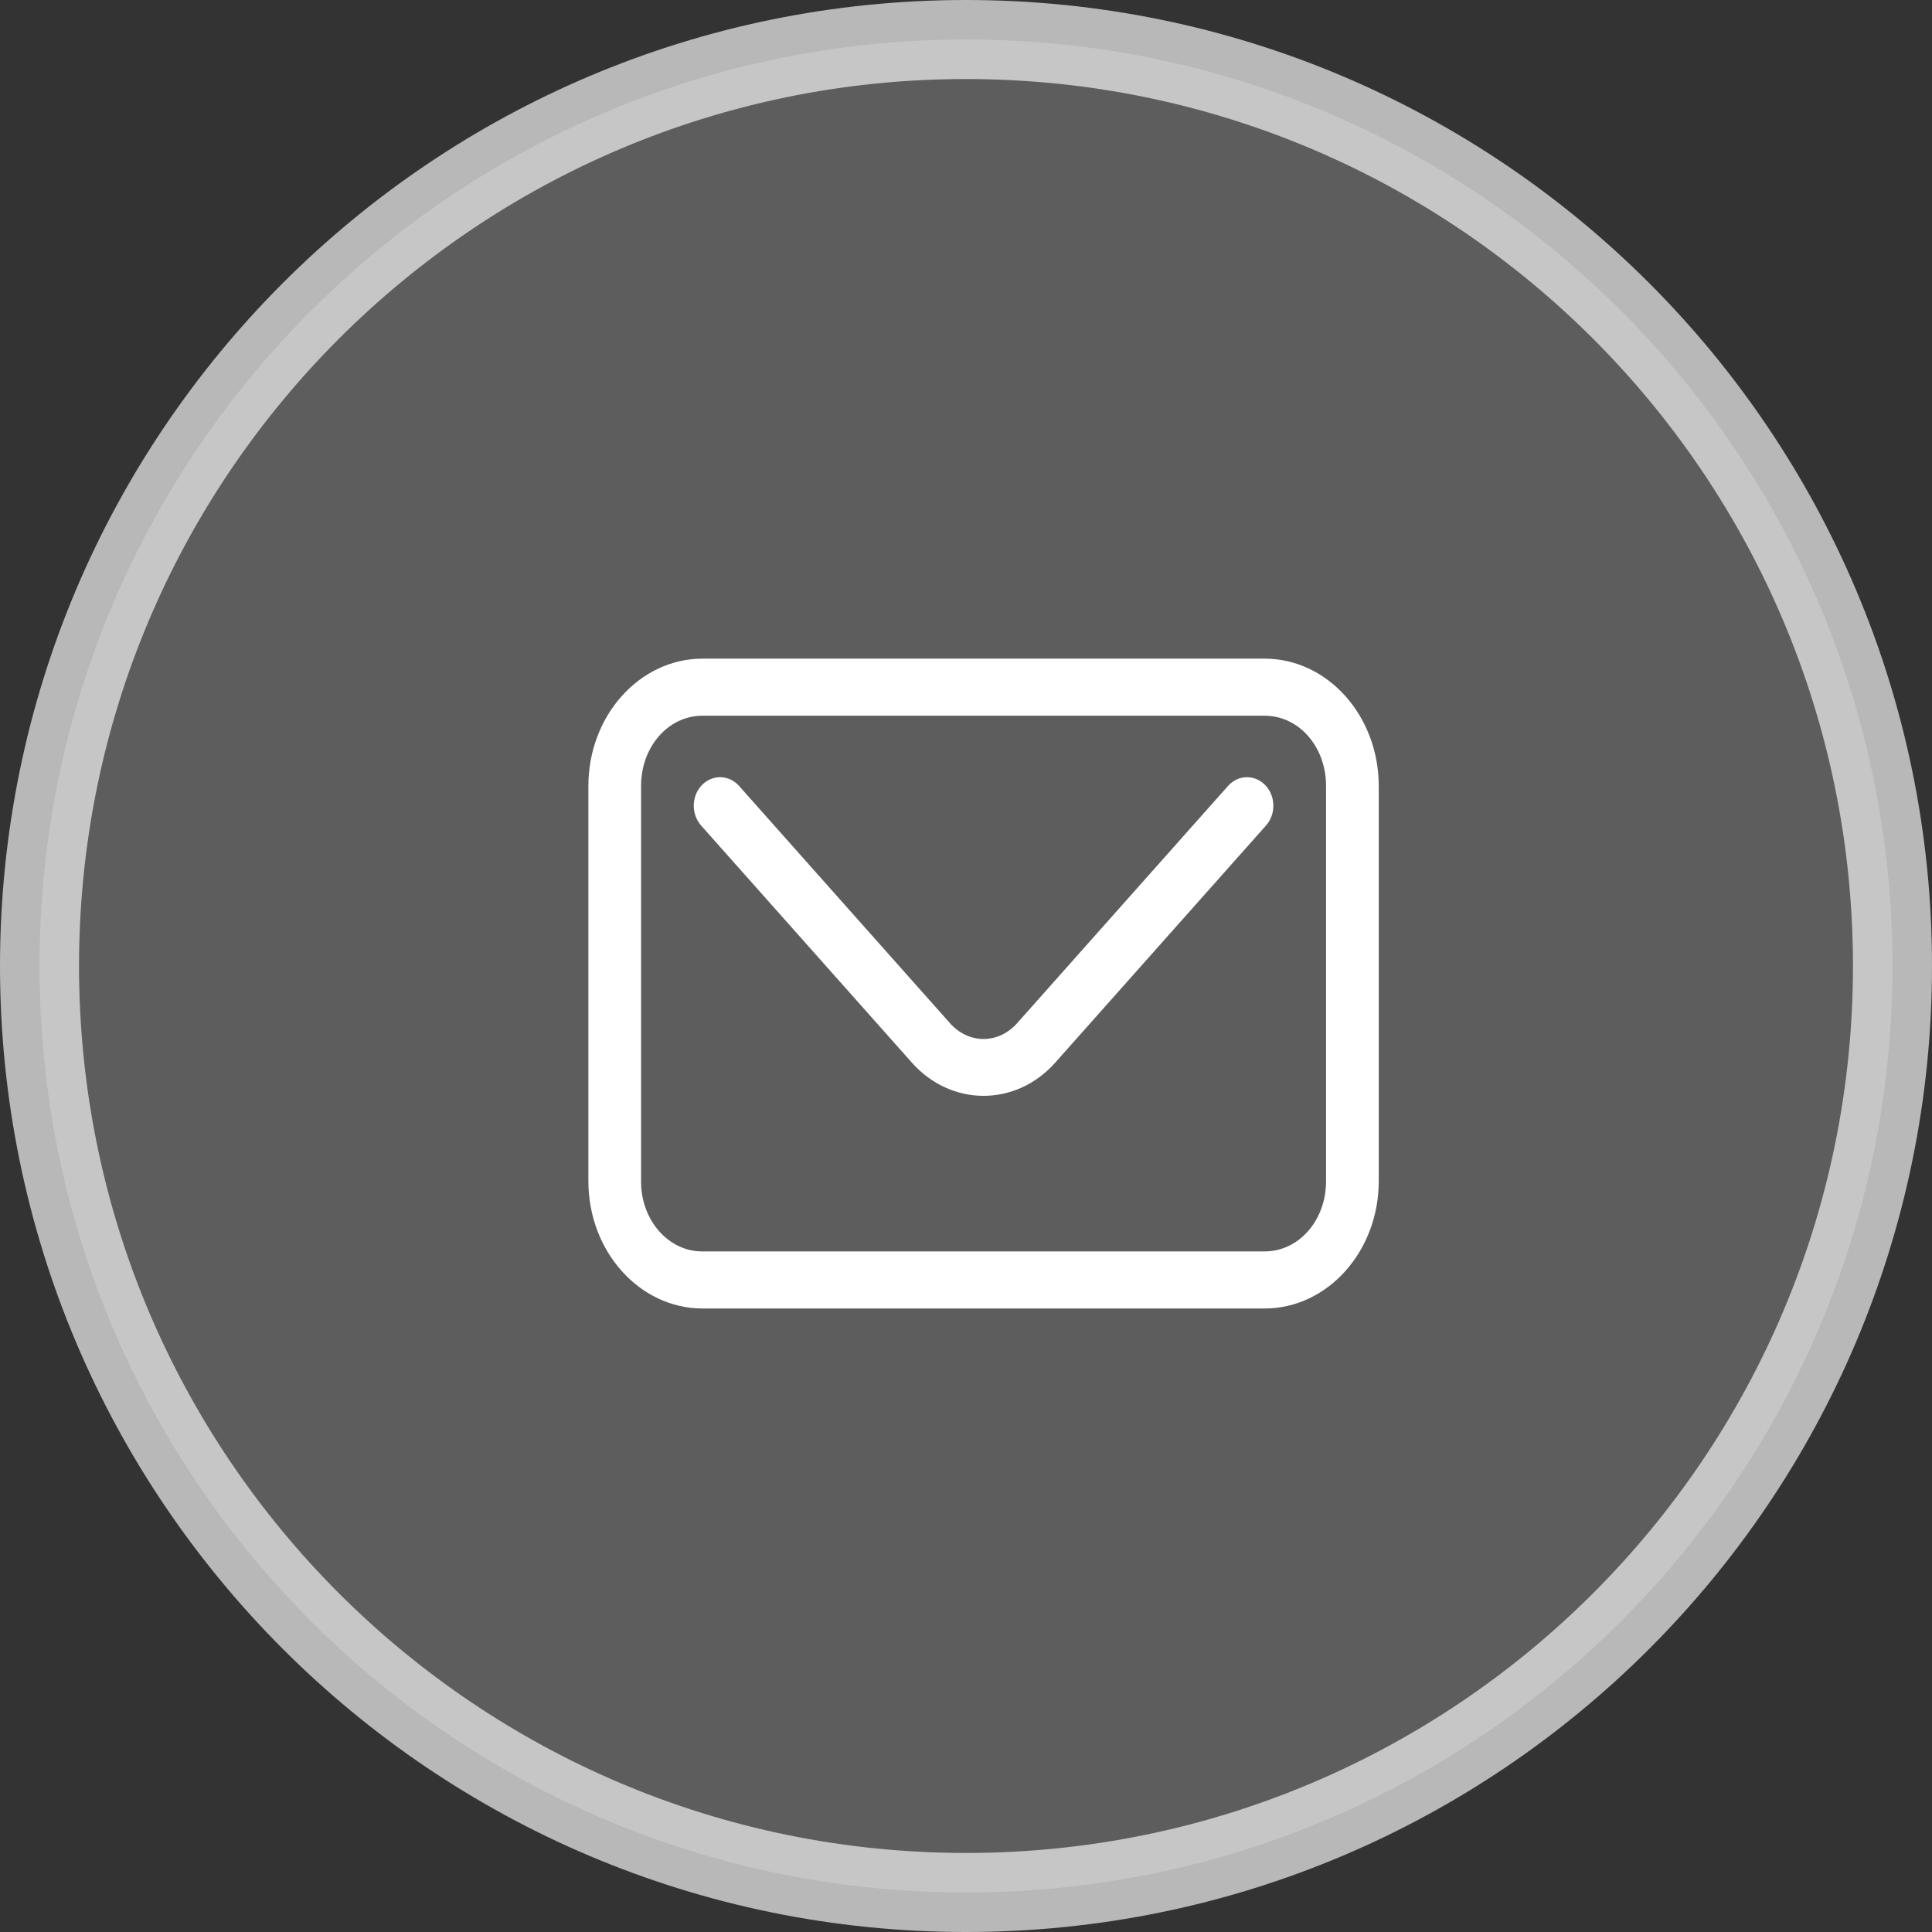
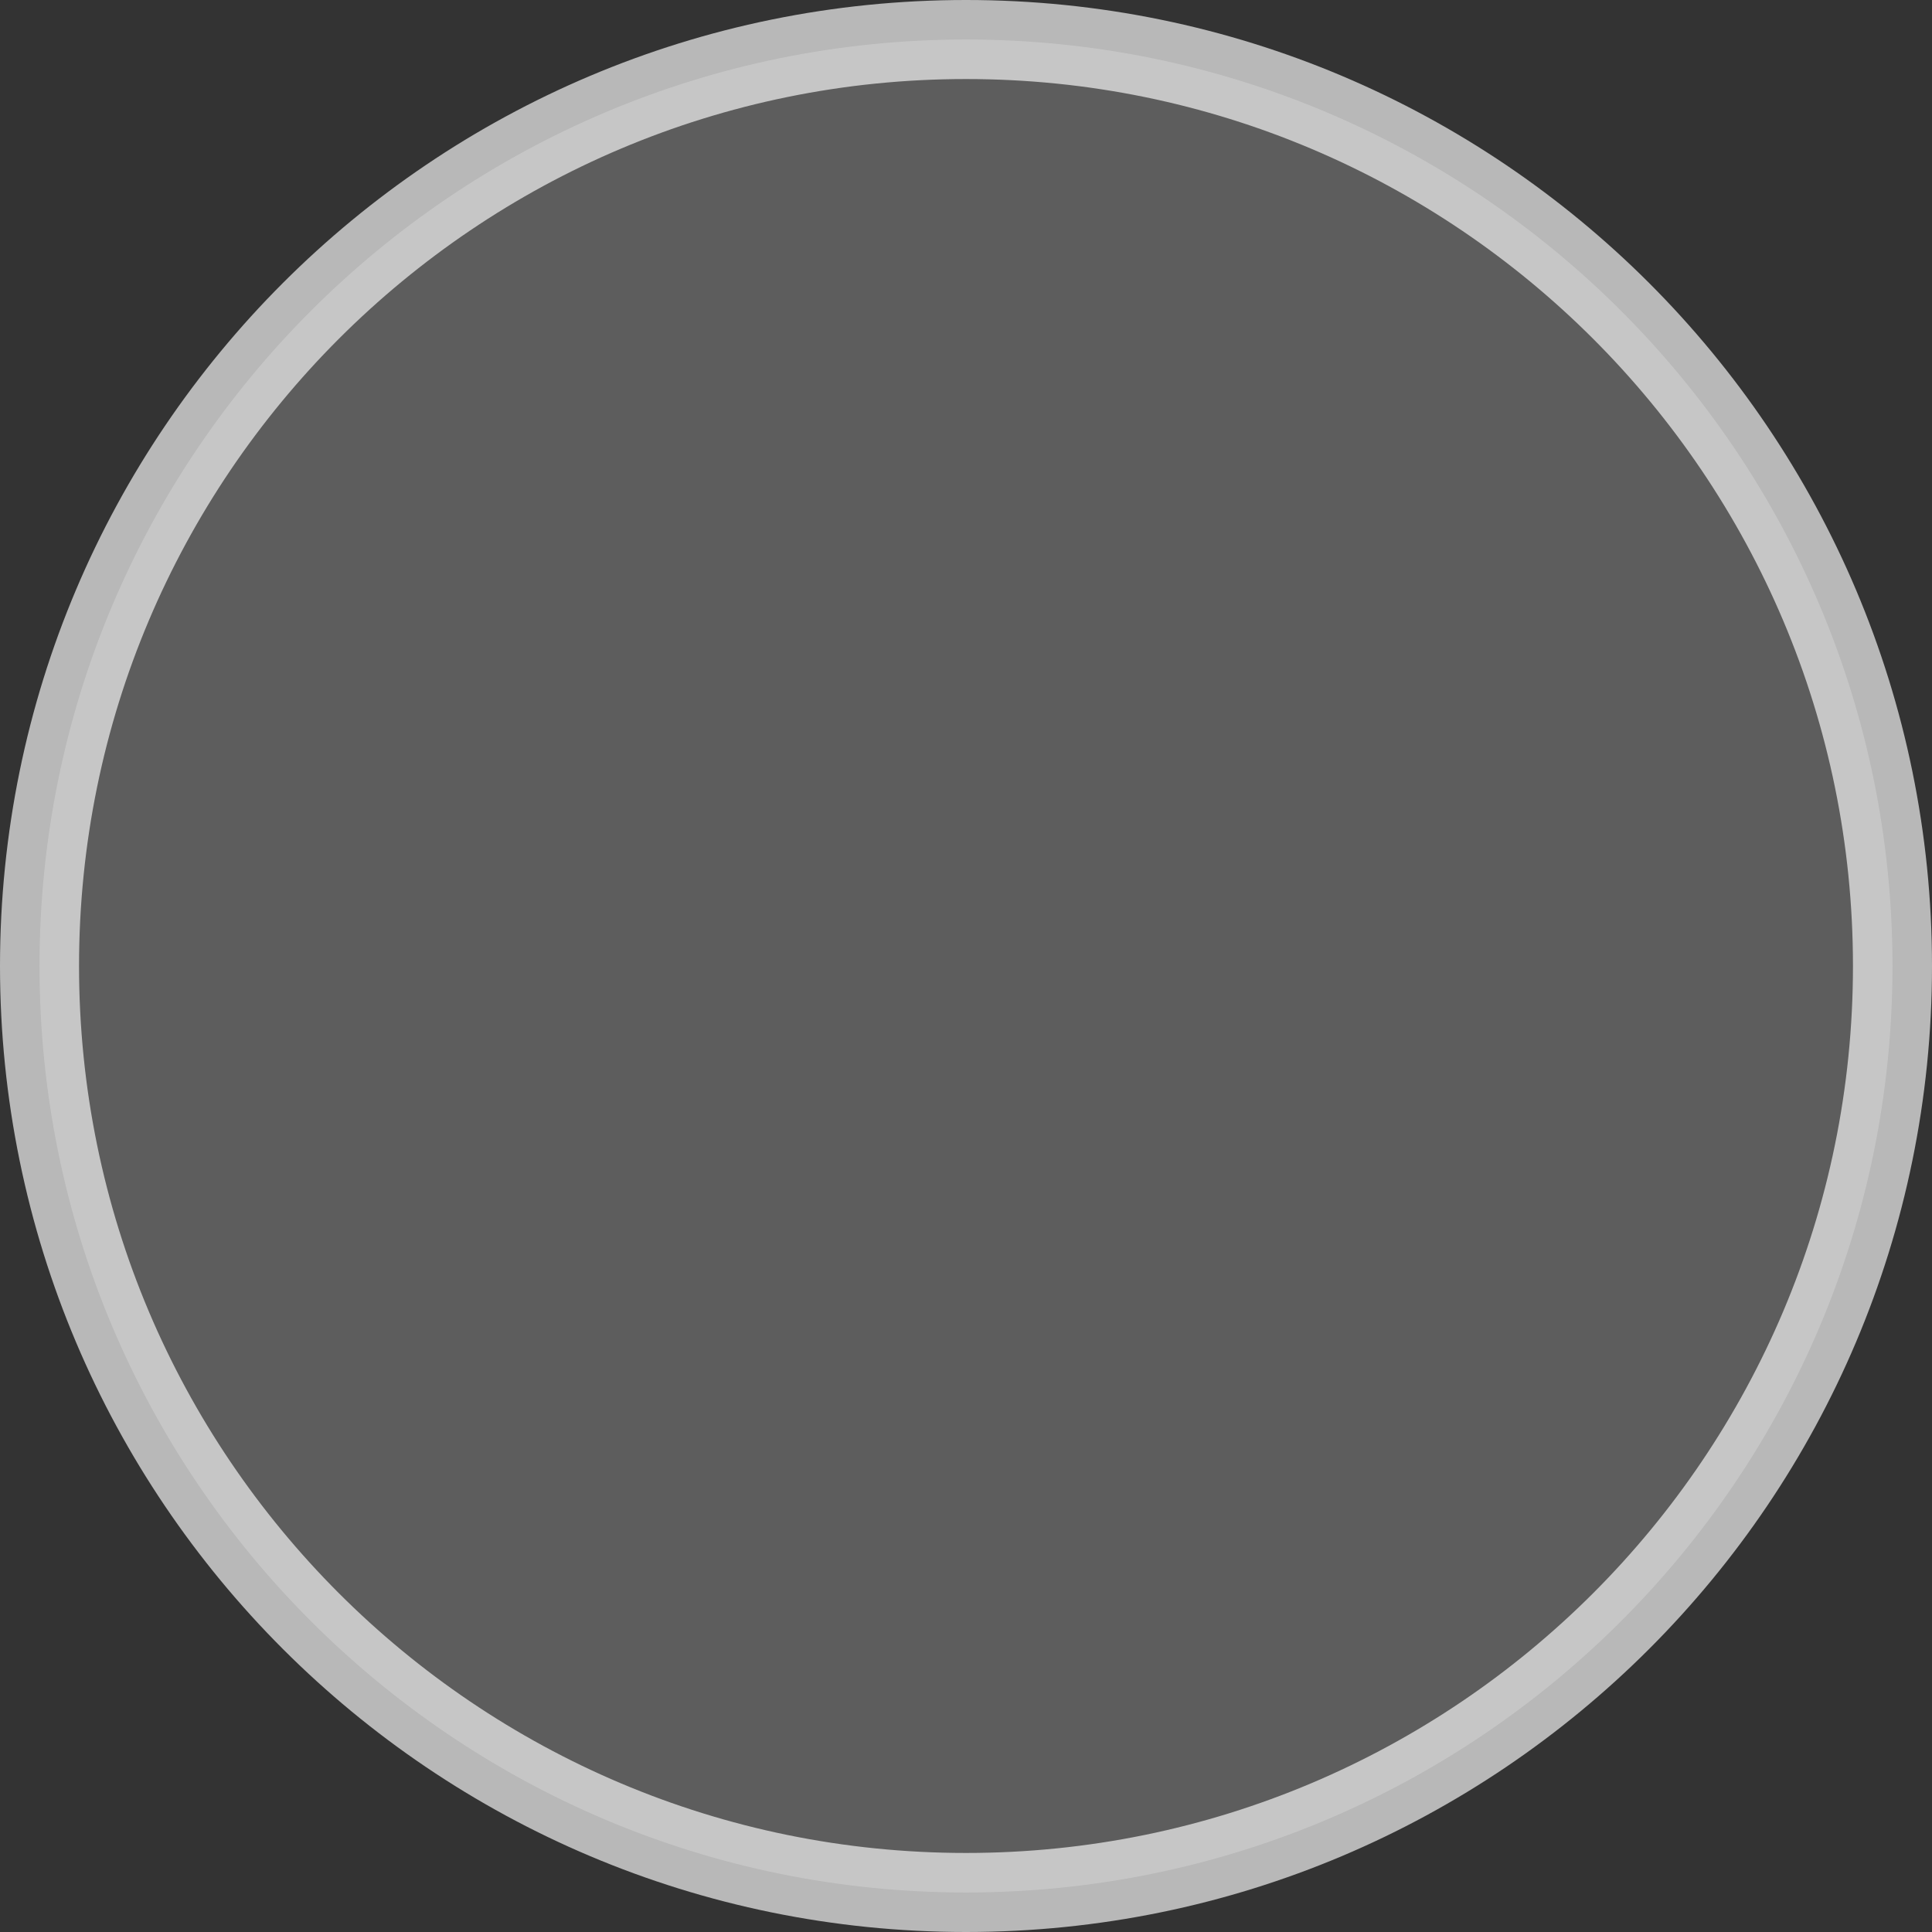
<svg xmlns="http://www.w3.org/2000/svg" width="55" height="55" viewBox="0 0 55 55" fill="none">
  <rect x="0" y="0" width="55" height="55" fill="#333333" stroke="none" />
  <path opacity="0.65" d="M53.875 27.5C53.875 42.066 42.066 53.875 27.5 53.875C12.934 53.875 1.125 42.066 1.125 27.5C1.125 12.934 12.934 1.125 27.5 1.125C42.066 1.125 53.875 12.934 53.875 27.5Z" fill="white" fill-opacity="0.32" stroke="white" stroke-width="2.25" />
-   <path d="M20 19C18.346 19 17 20.515 17 22.375V33.625C17 35.485 18.346 37 20 37H36C37.654 37 39 35.485 39 33.625V22.375C39 20.515 37.654 19 36 19H20ZM20 20.125H36C37.117 20.125 38 21.119 38 22.375V33.625C38 34.881 37.117 35.875 36 35.875H20C19.737 35.877 19.476 35.821 19.232 35.708C18.989 35.596 18.767 35.43 18.581 35.221C18.395 35.012 18.248 34.763 18.148 34.489C18.048 34.215 17.998 33.921 18 33.625V22.375C18 21.119 18.884 20.125 20 20.125Z" fill="white" stroke="white" stroke-width="0.5" />
-   <path d="M20.514 22.375C20.446 22.373 20.378 22.387 20.315 22.415C20.252 22.443 20.195 22.486 20.146 22.54C20.053 22.645 20 22.789 20 22.938C20 23.087 20.053 23.23 20.146 23.335L26.146 30.085C27.166 31.233 28.834 31.233 29.853 30.085L35.853 23.335C35.947 23.23 36 23.087 36 22.938C36 22.789 35.947 22.645 35.853 22.54C35.76 22.435 35.633 22.375 35.5 22.375C35.367 22.375 35.24 22.435 35.146 22.54L29.146 29.29C28.996 29.46 28.818 29.596 28.621 29.688C28.424 29.78 28.213 29.828 28 29.828C27.787 29.828 27.576 29.78 27.379 29.688C27.182 29.596 27.003 29.46 26.853 29.29L20.853 22.54C20.763 22.438 20.642 22.38 20.514 22.375Z" fill="white" stroke="white" stroke-width="0.5" />
</svg>